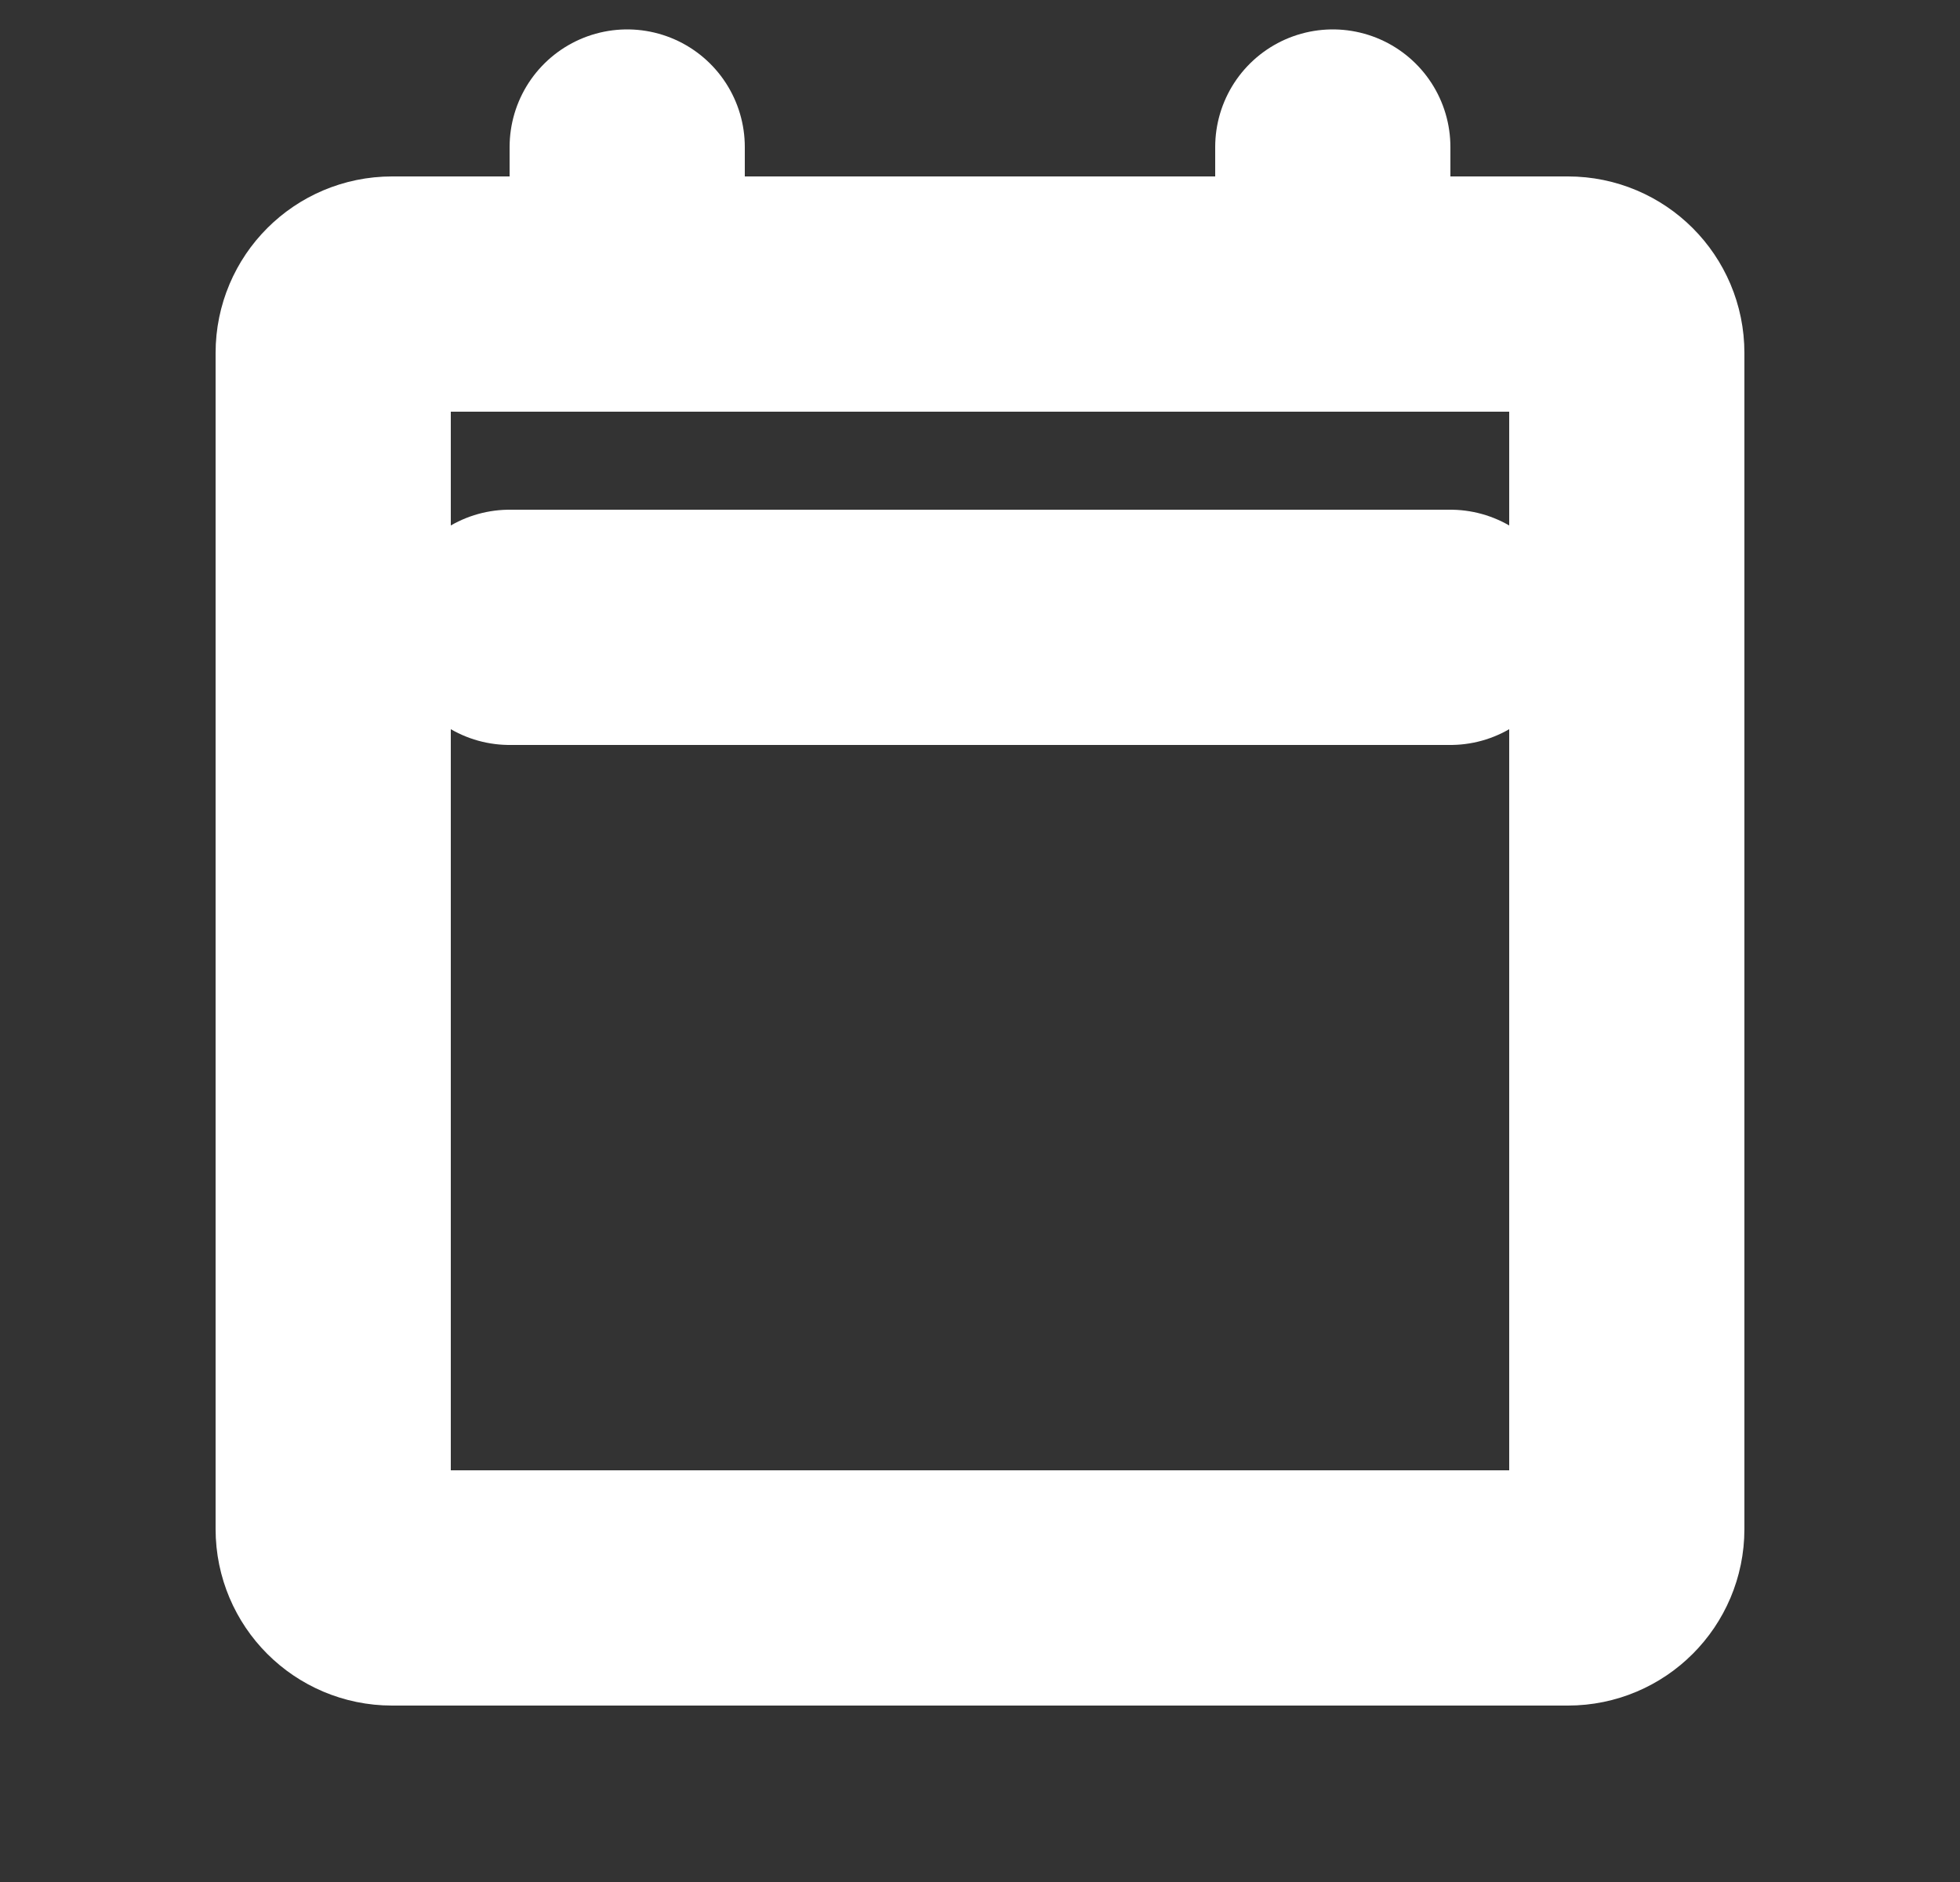
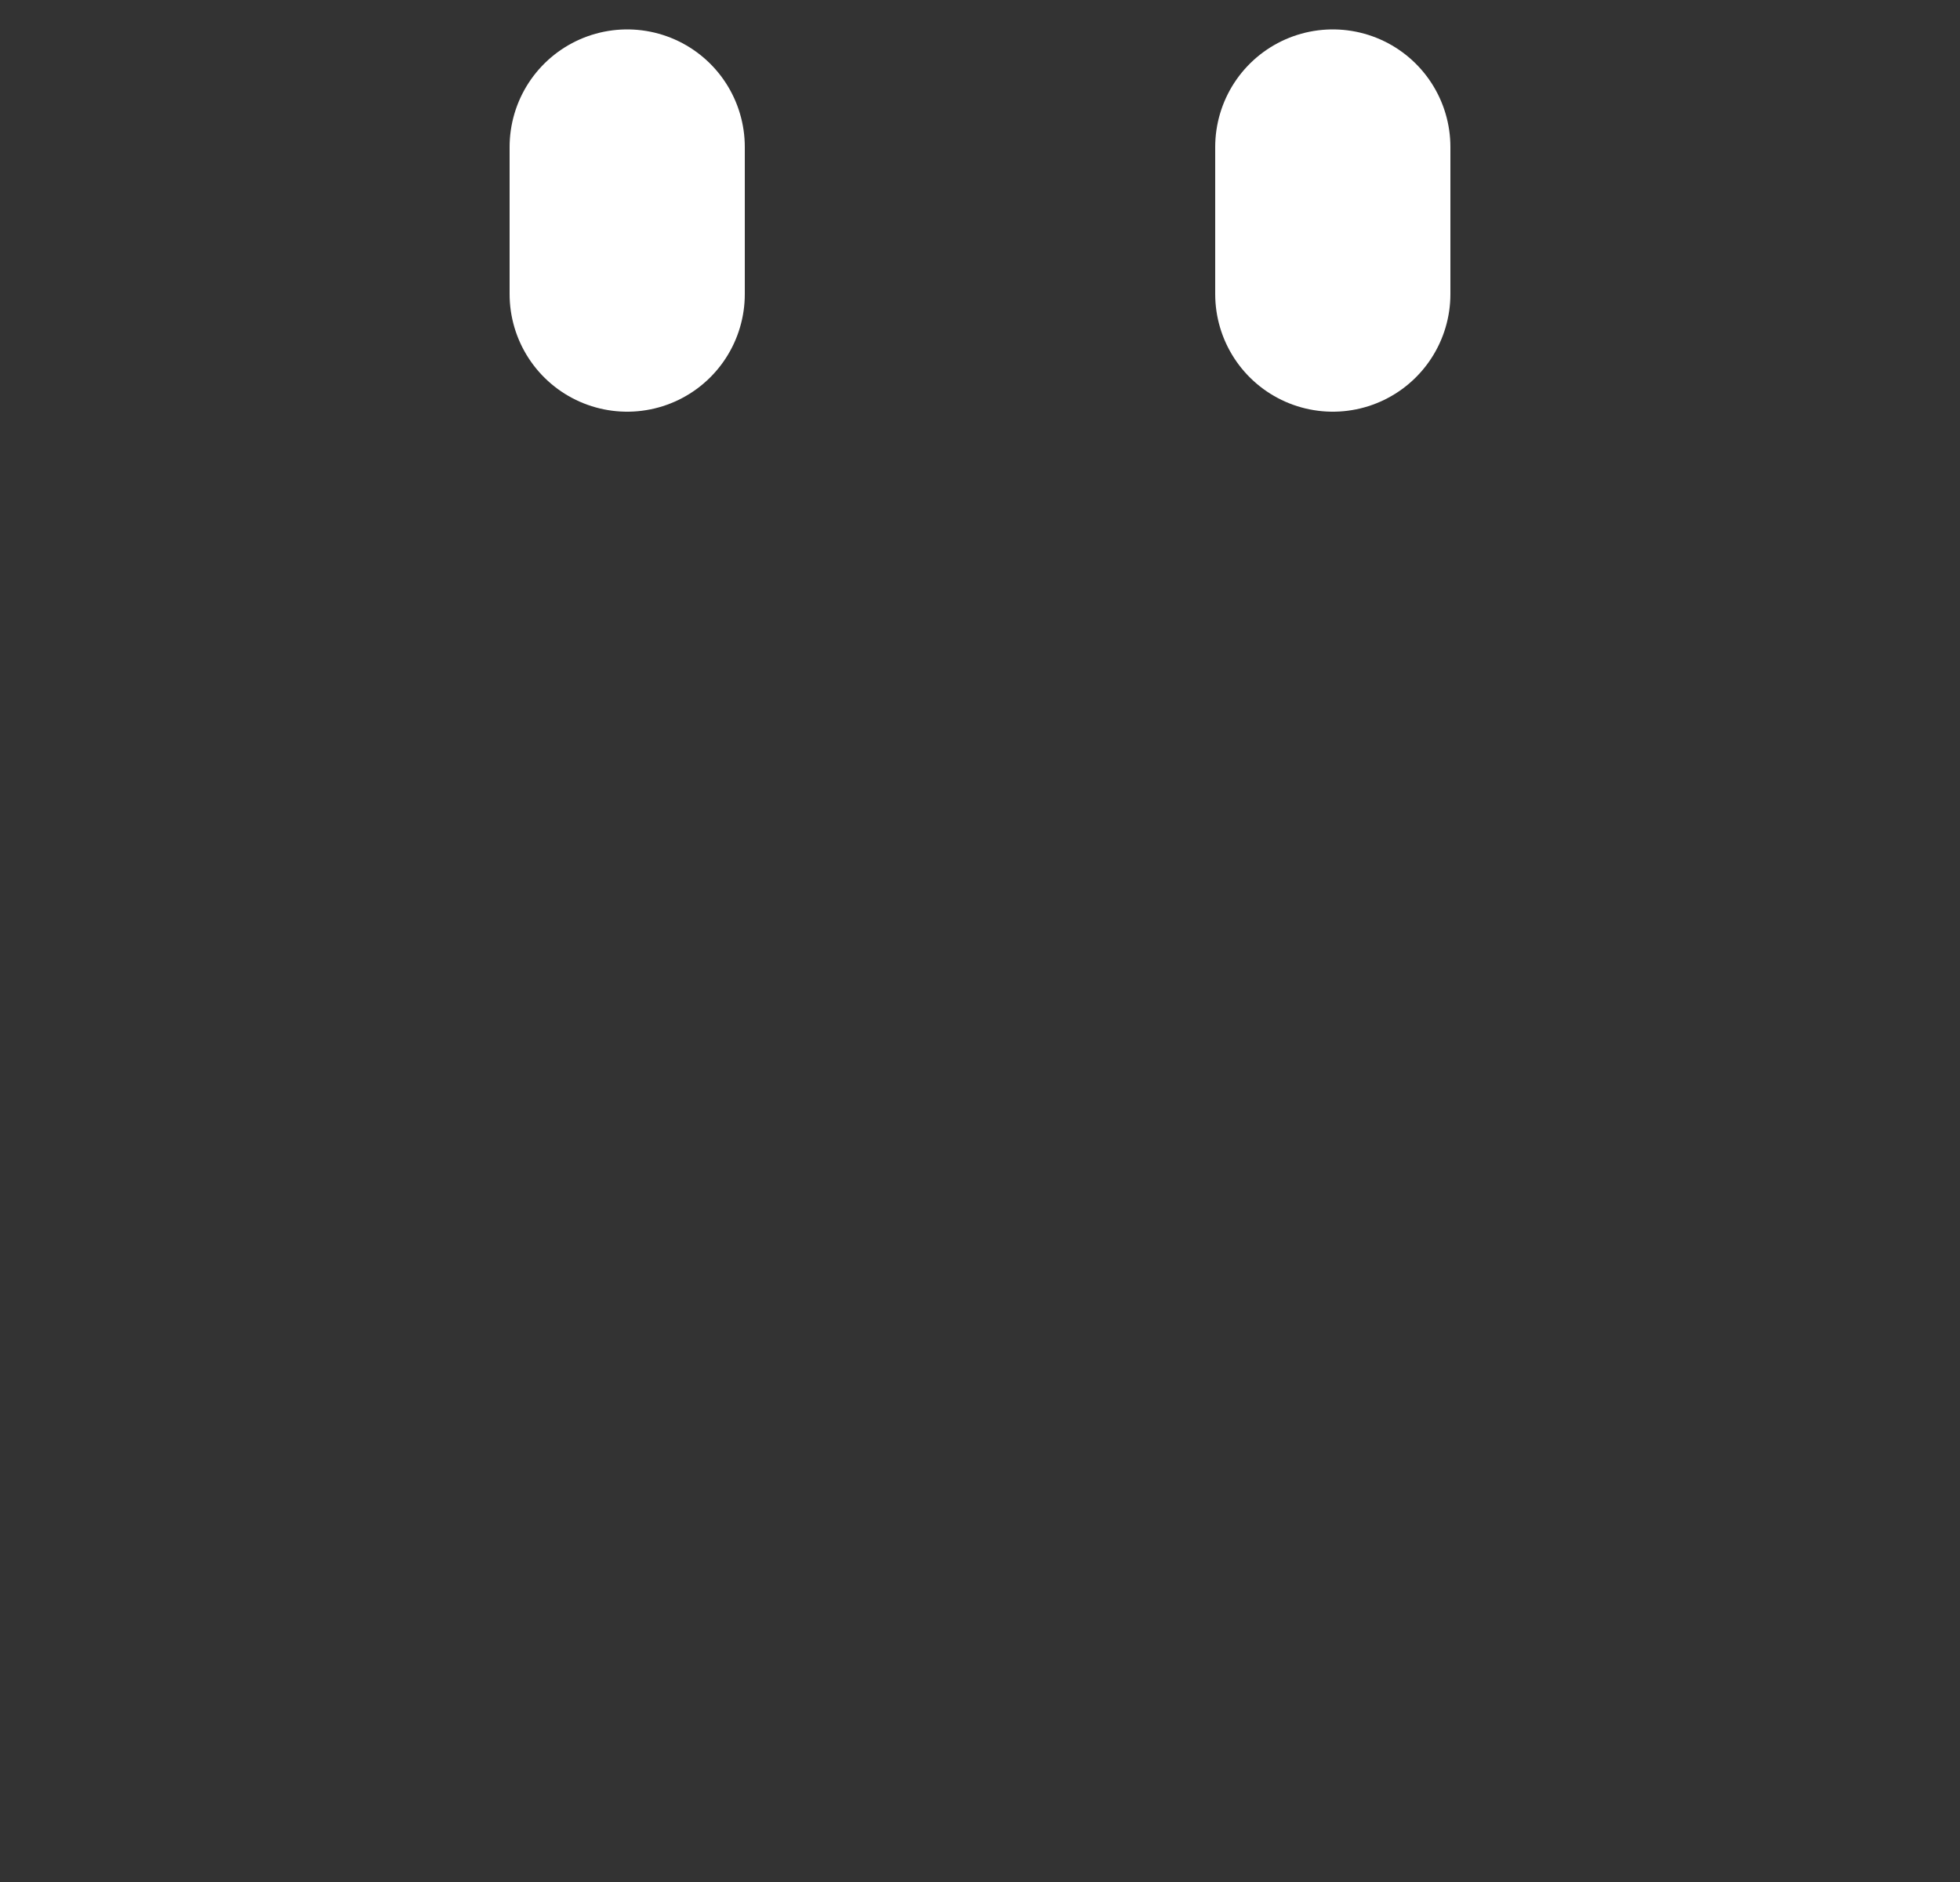
<svg xmlns="http://www.w3.org/2000/svg" width="25" height="24" viewBox="0 0 25 24" fill="none">
  <rect x="0" y="0" width="25" height="24" fill="#333333" stroke="none" />
-   <path d="M20 3.75H5C4.586 3.75 4.25 4.086 4.25 4.5V19.5C4.25 19.914 4.586 20.25 5 20.25H20C20.414 20.25 20.75 19.914 20.75 19.5V4.5C20.75 4.086 20.414 3.75 20 3.75Z" stroke="white" stroke-width="3" stroke-linecap="round" stroke-linejoin="round" />
  <path d="M17 1.875V3.75" stroke="white" stroke-width="3" stroke-linecap="round" stroke-linejoin="round" />
  <path d="M8 1.875V3.75" stroke="white" stroke-width="3" stroke-linecap="round" stroke-linejoin="round" />
-   <path d="M6.5 8L18.5 8" stroke="white" stroke-width="3" stroke-linecap="round" stroke-linejoin="round" />
</svg>